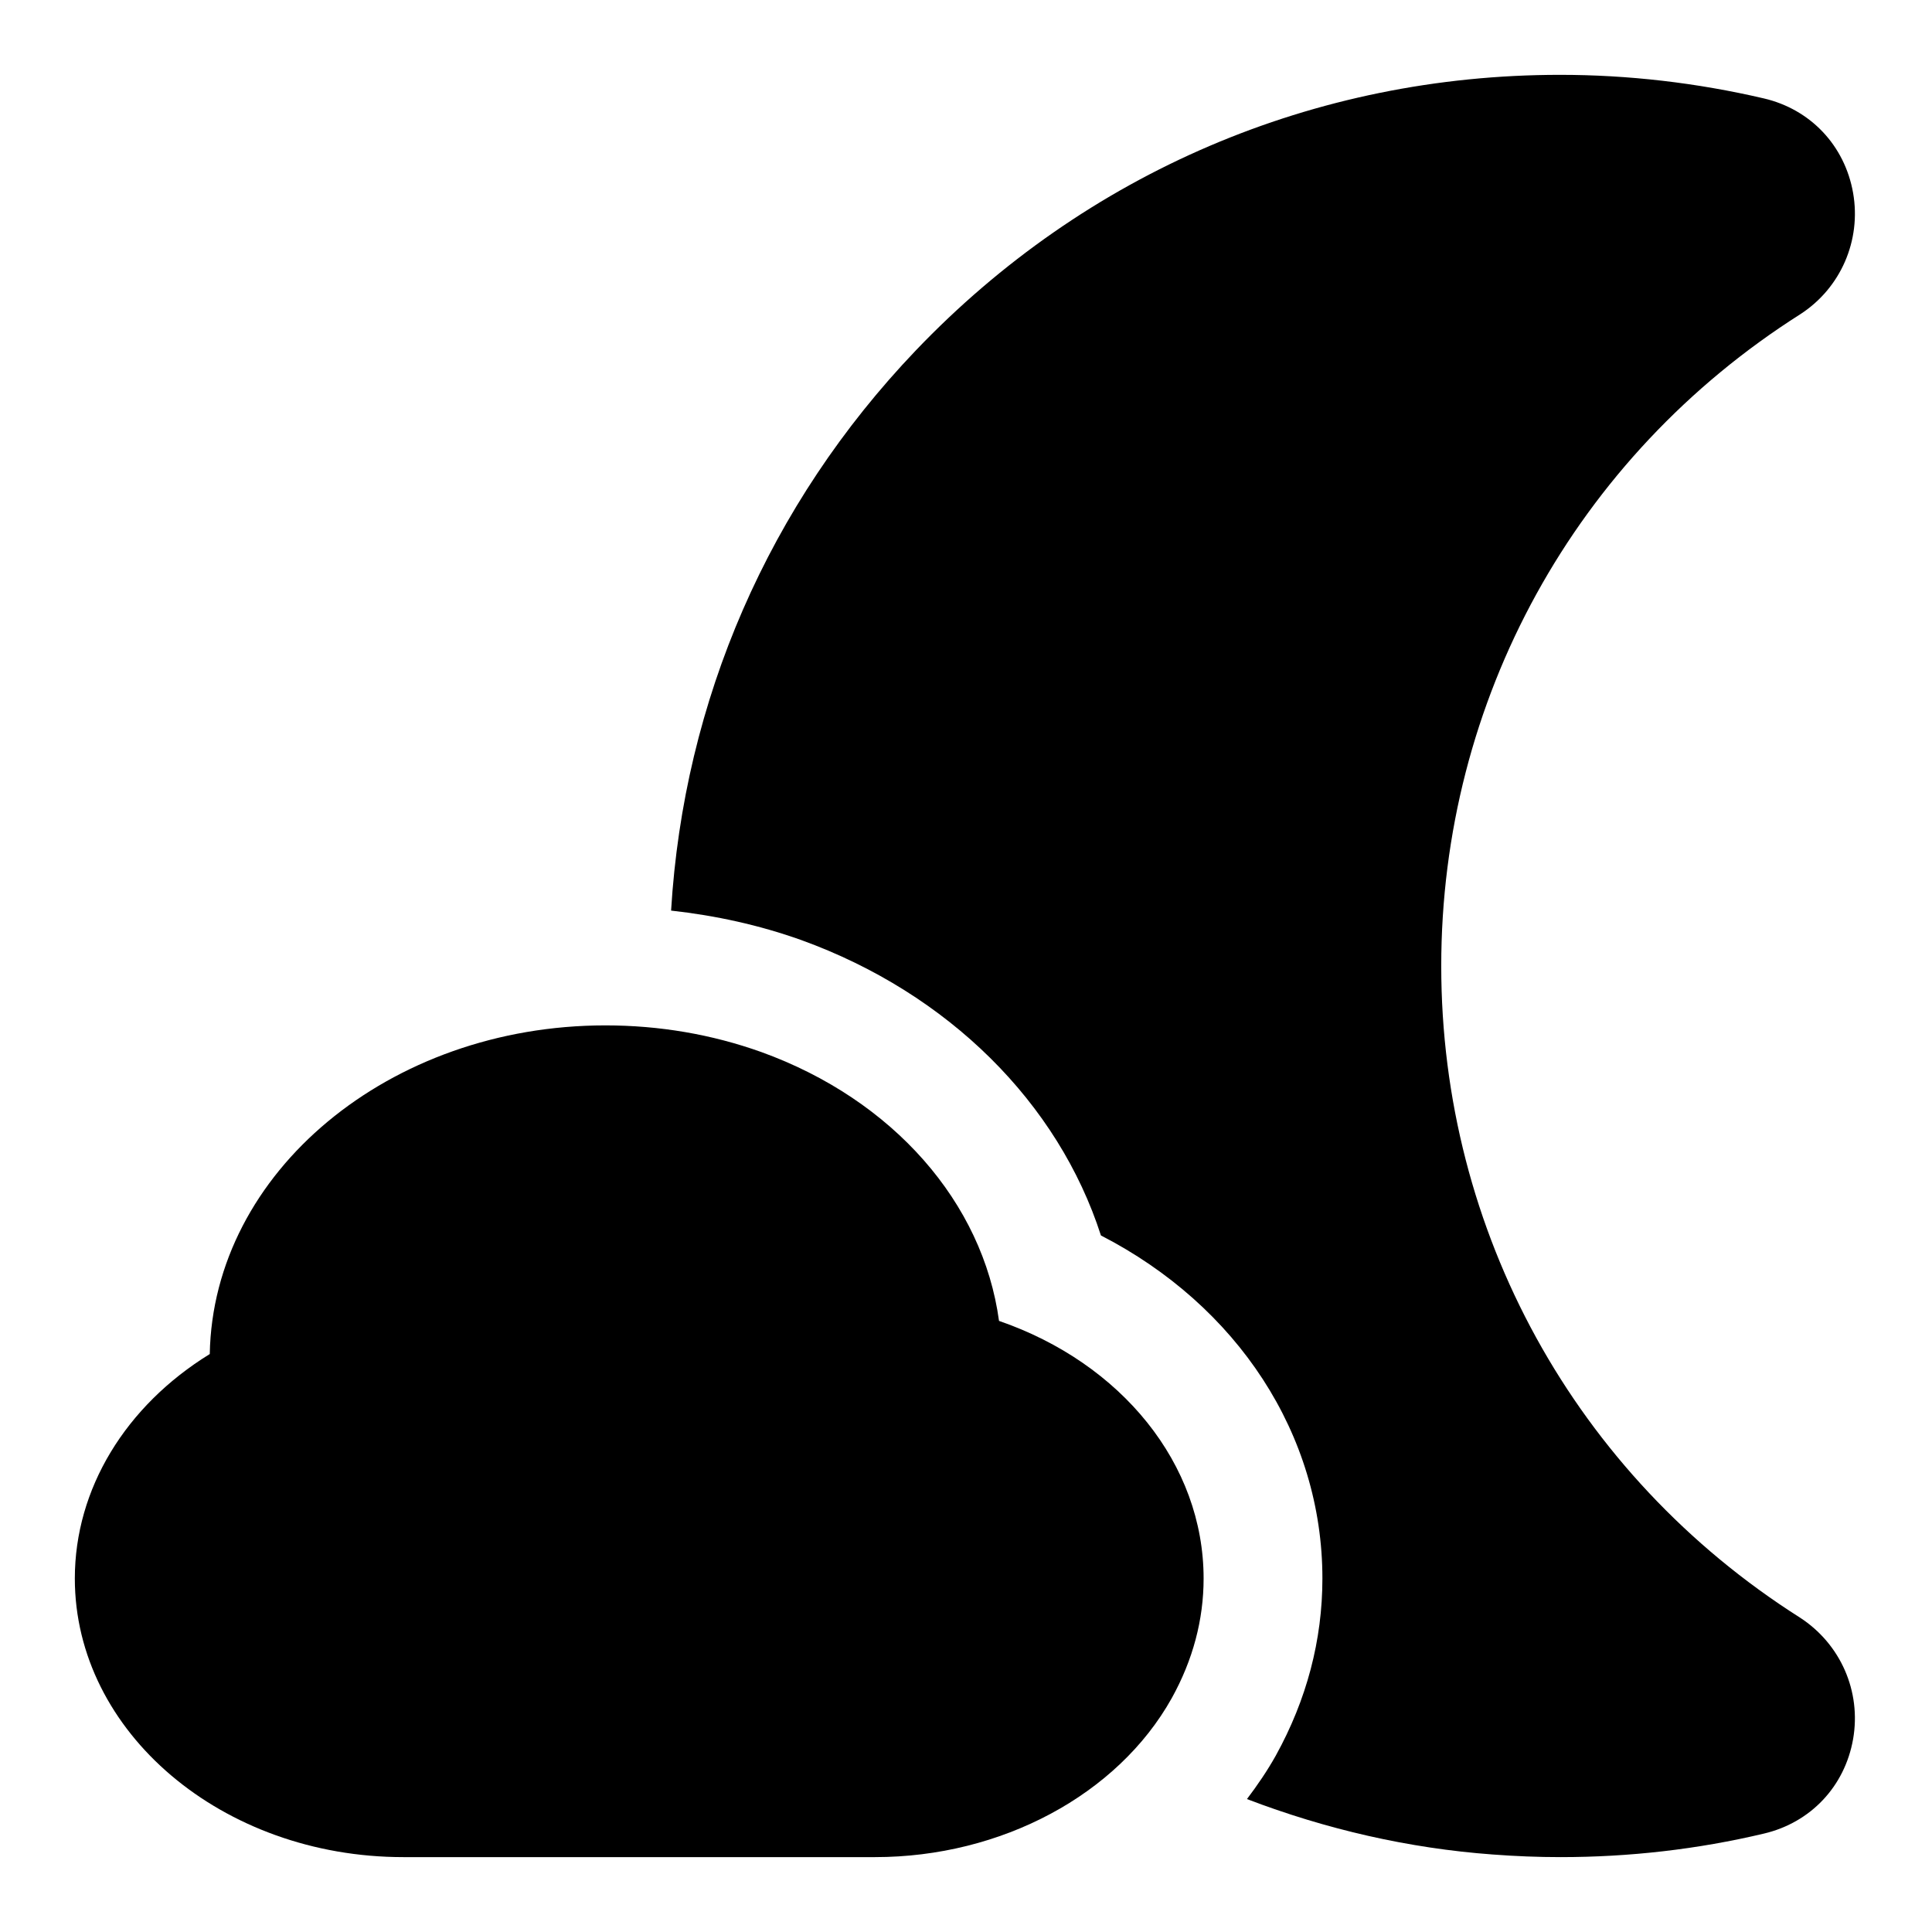
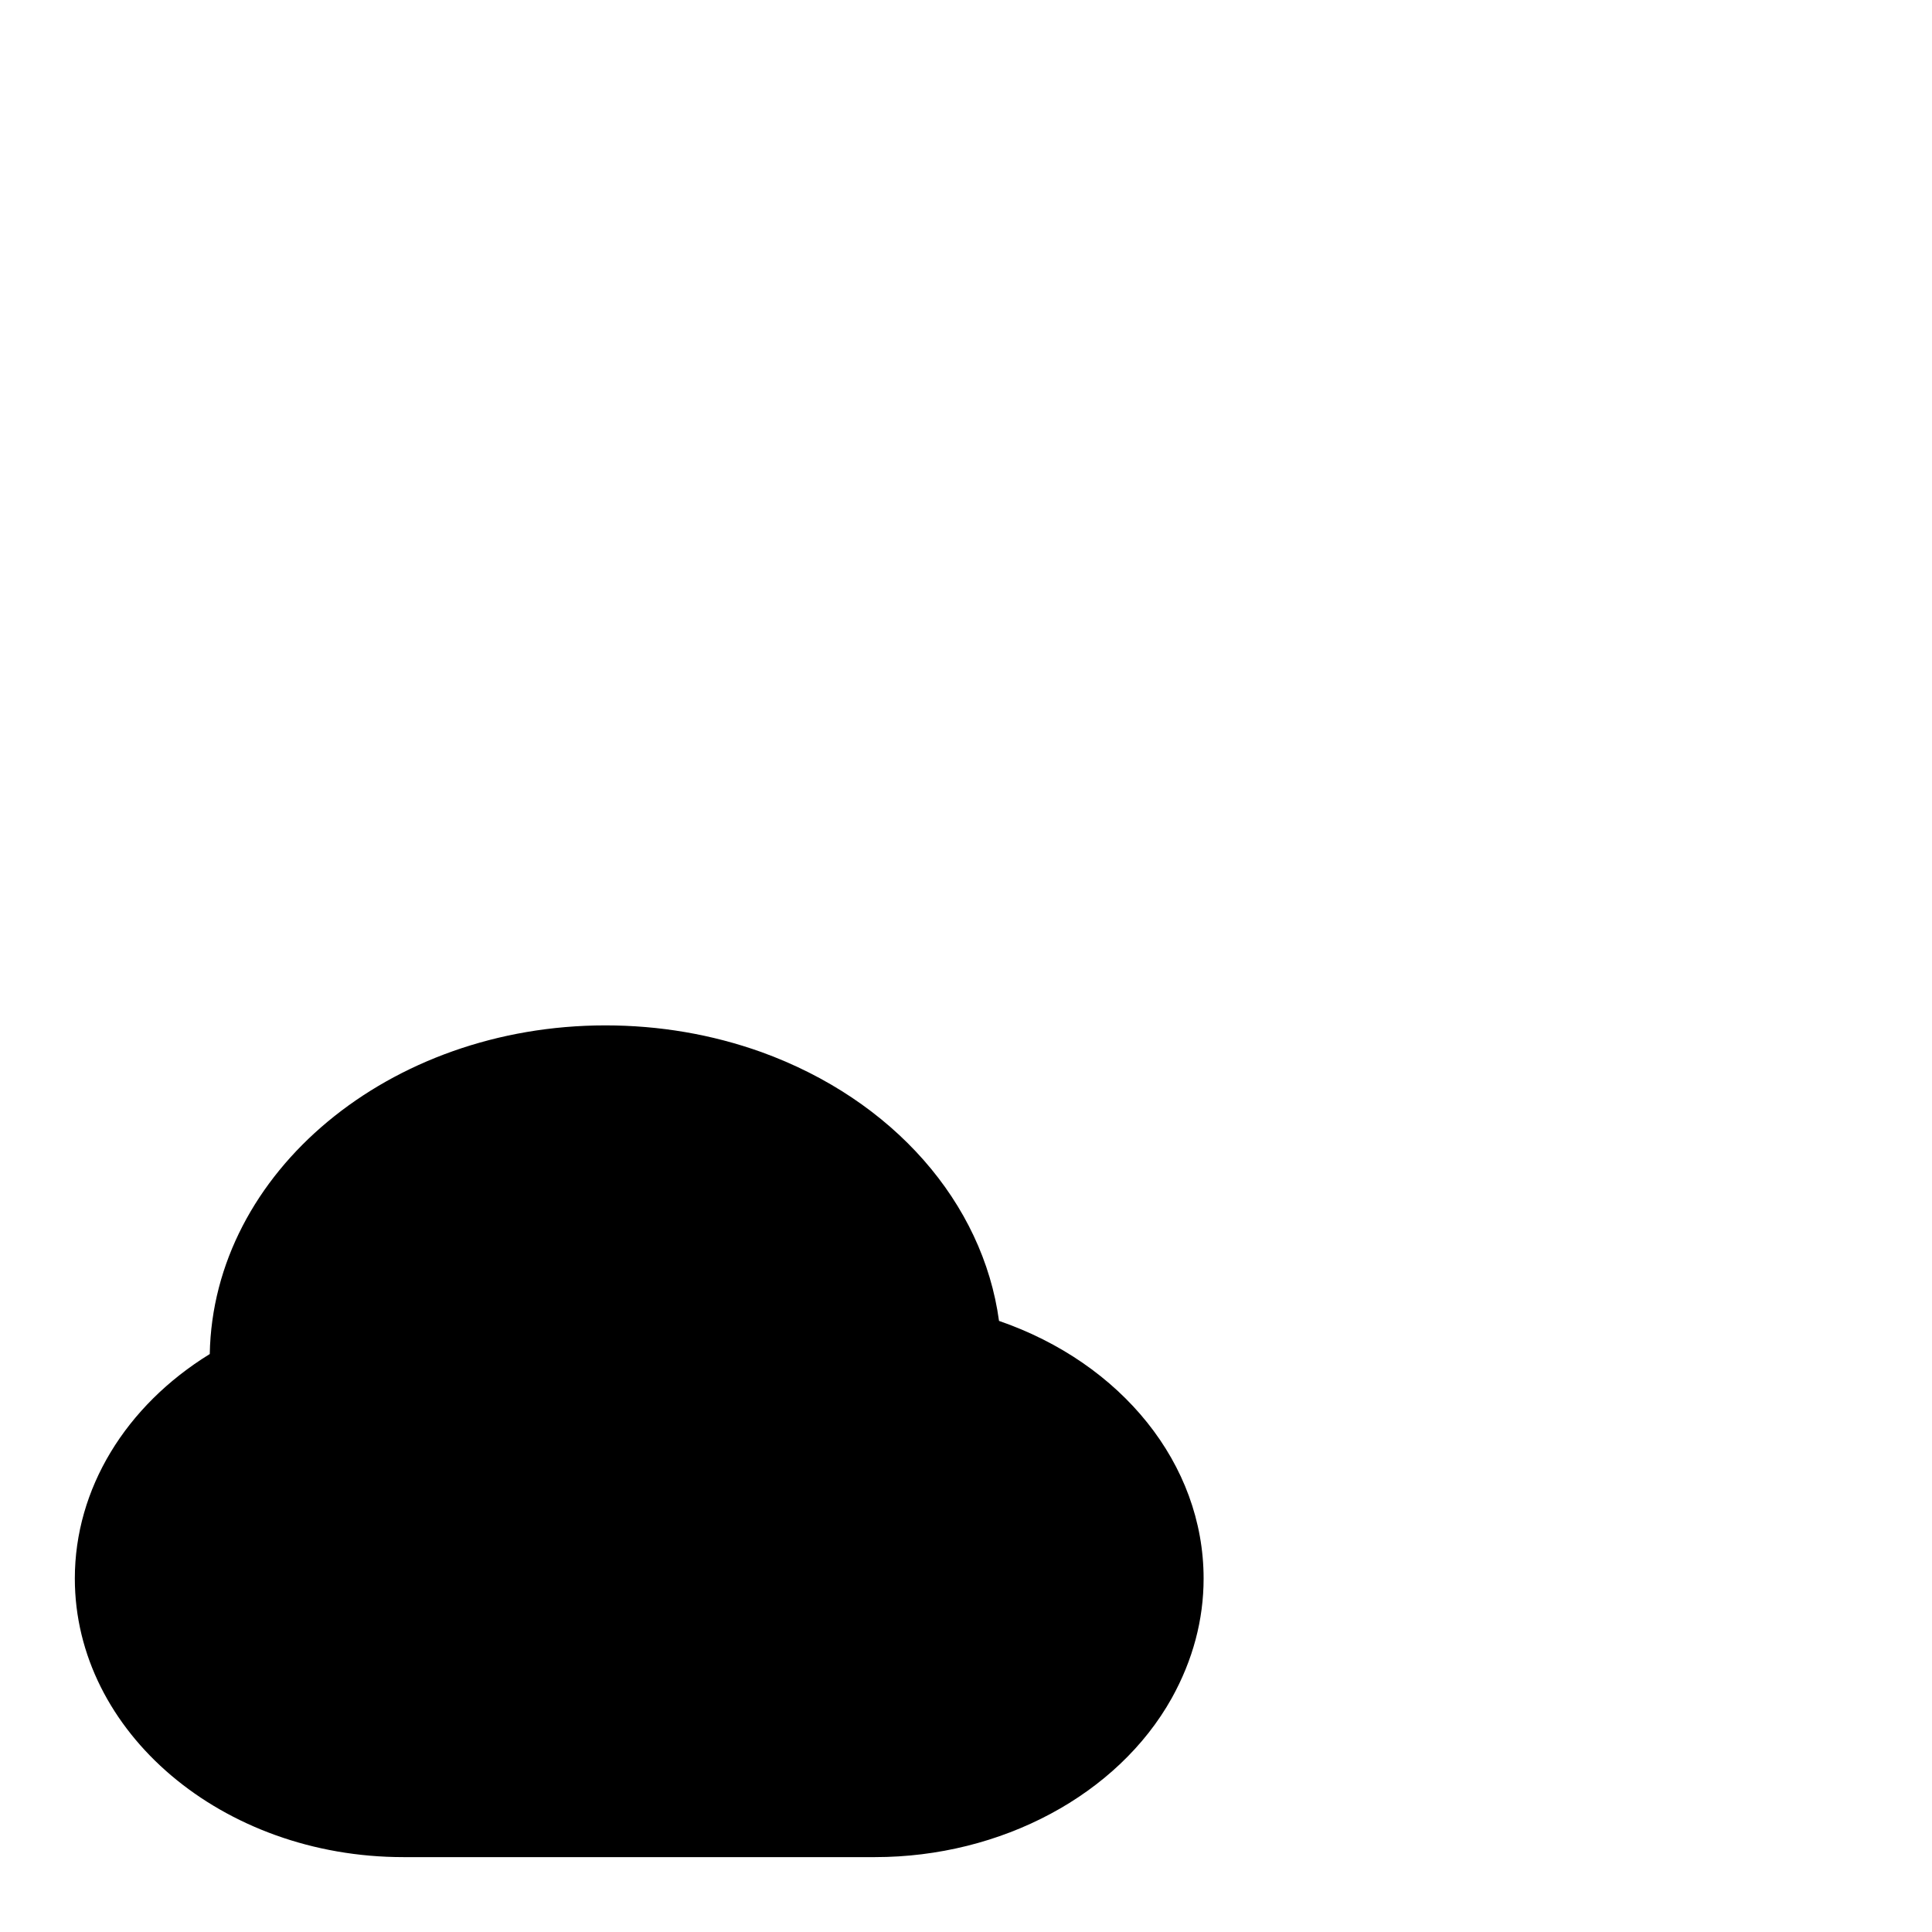
<svg xmlns="http://www.w3.org/2000/svg" fill="#000000" width="800px" height="800px" version="1.1" viewBox="144 144 512 512">
  <g>
-     <path d="m620.96 572.65c-59.496-37.754-95.016-102.29-95.016-172.65s35.52-134.91 95.156-172.73c10.707-6.926 16.184-19.539 13.996-32.117-2.203-12.578-11.289-22.199-23.695-25.082-17.758-4.141-35.926-6.238-53.969-6.238-65.117 0-125.75 25.945-170.75 73.051-38.996 40.84-61.48 92.781-64.836 148.43 11.824 1.309 23.379 3.84 34.496 7.809 39.078 14.137 68.125 43.234 79.414 78.281 36.168 18.598 58.695 52.746 58.695 90.91 0 16.344-4.172 32.133-12.359 46.949-2.25 4.016-4.848 7.824-7.637 11.508 20.957 8.016 42.918 13.066 65.117 14.688 6.016 0.457 12.016 0.695 18 0.695 18.293 0 36.352-2.078 53.875-6.234 12.391-2.914 21.445-12.5 23.648-25.066 2.188-12.594-3.293-25.191-14.141-32.211z" />
    <path d="m408.75 494.05c-4.266-31.316-28.023-58.598-62.977-71.242-13.117-4.691-27.02-7.07-41.344-7.07-57.277 0-103.97 38.949-104.84 87.098-22.309 13.742-35.758 35.723-35.758 59.48 0 40.715 39.062 73.84 87.066 73.84h124.99c33.457 0 64.332-16.516 78.641-42.133 5.606-10.105 8.441-20.781 8.441-31.707 0-30.355-21.762-57.074-54.223-68.266z" />
  </g>
</svg>